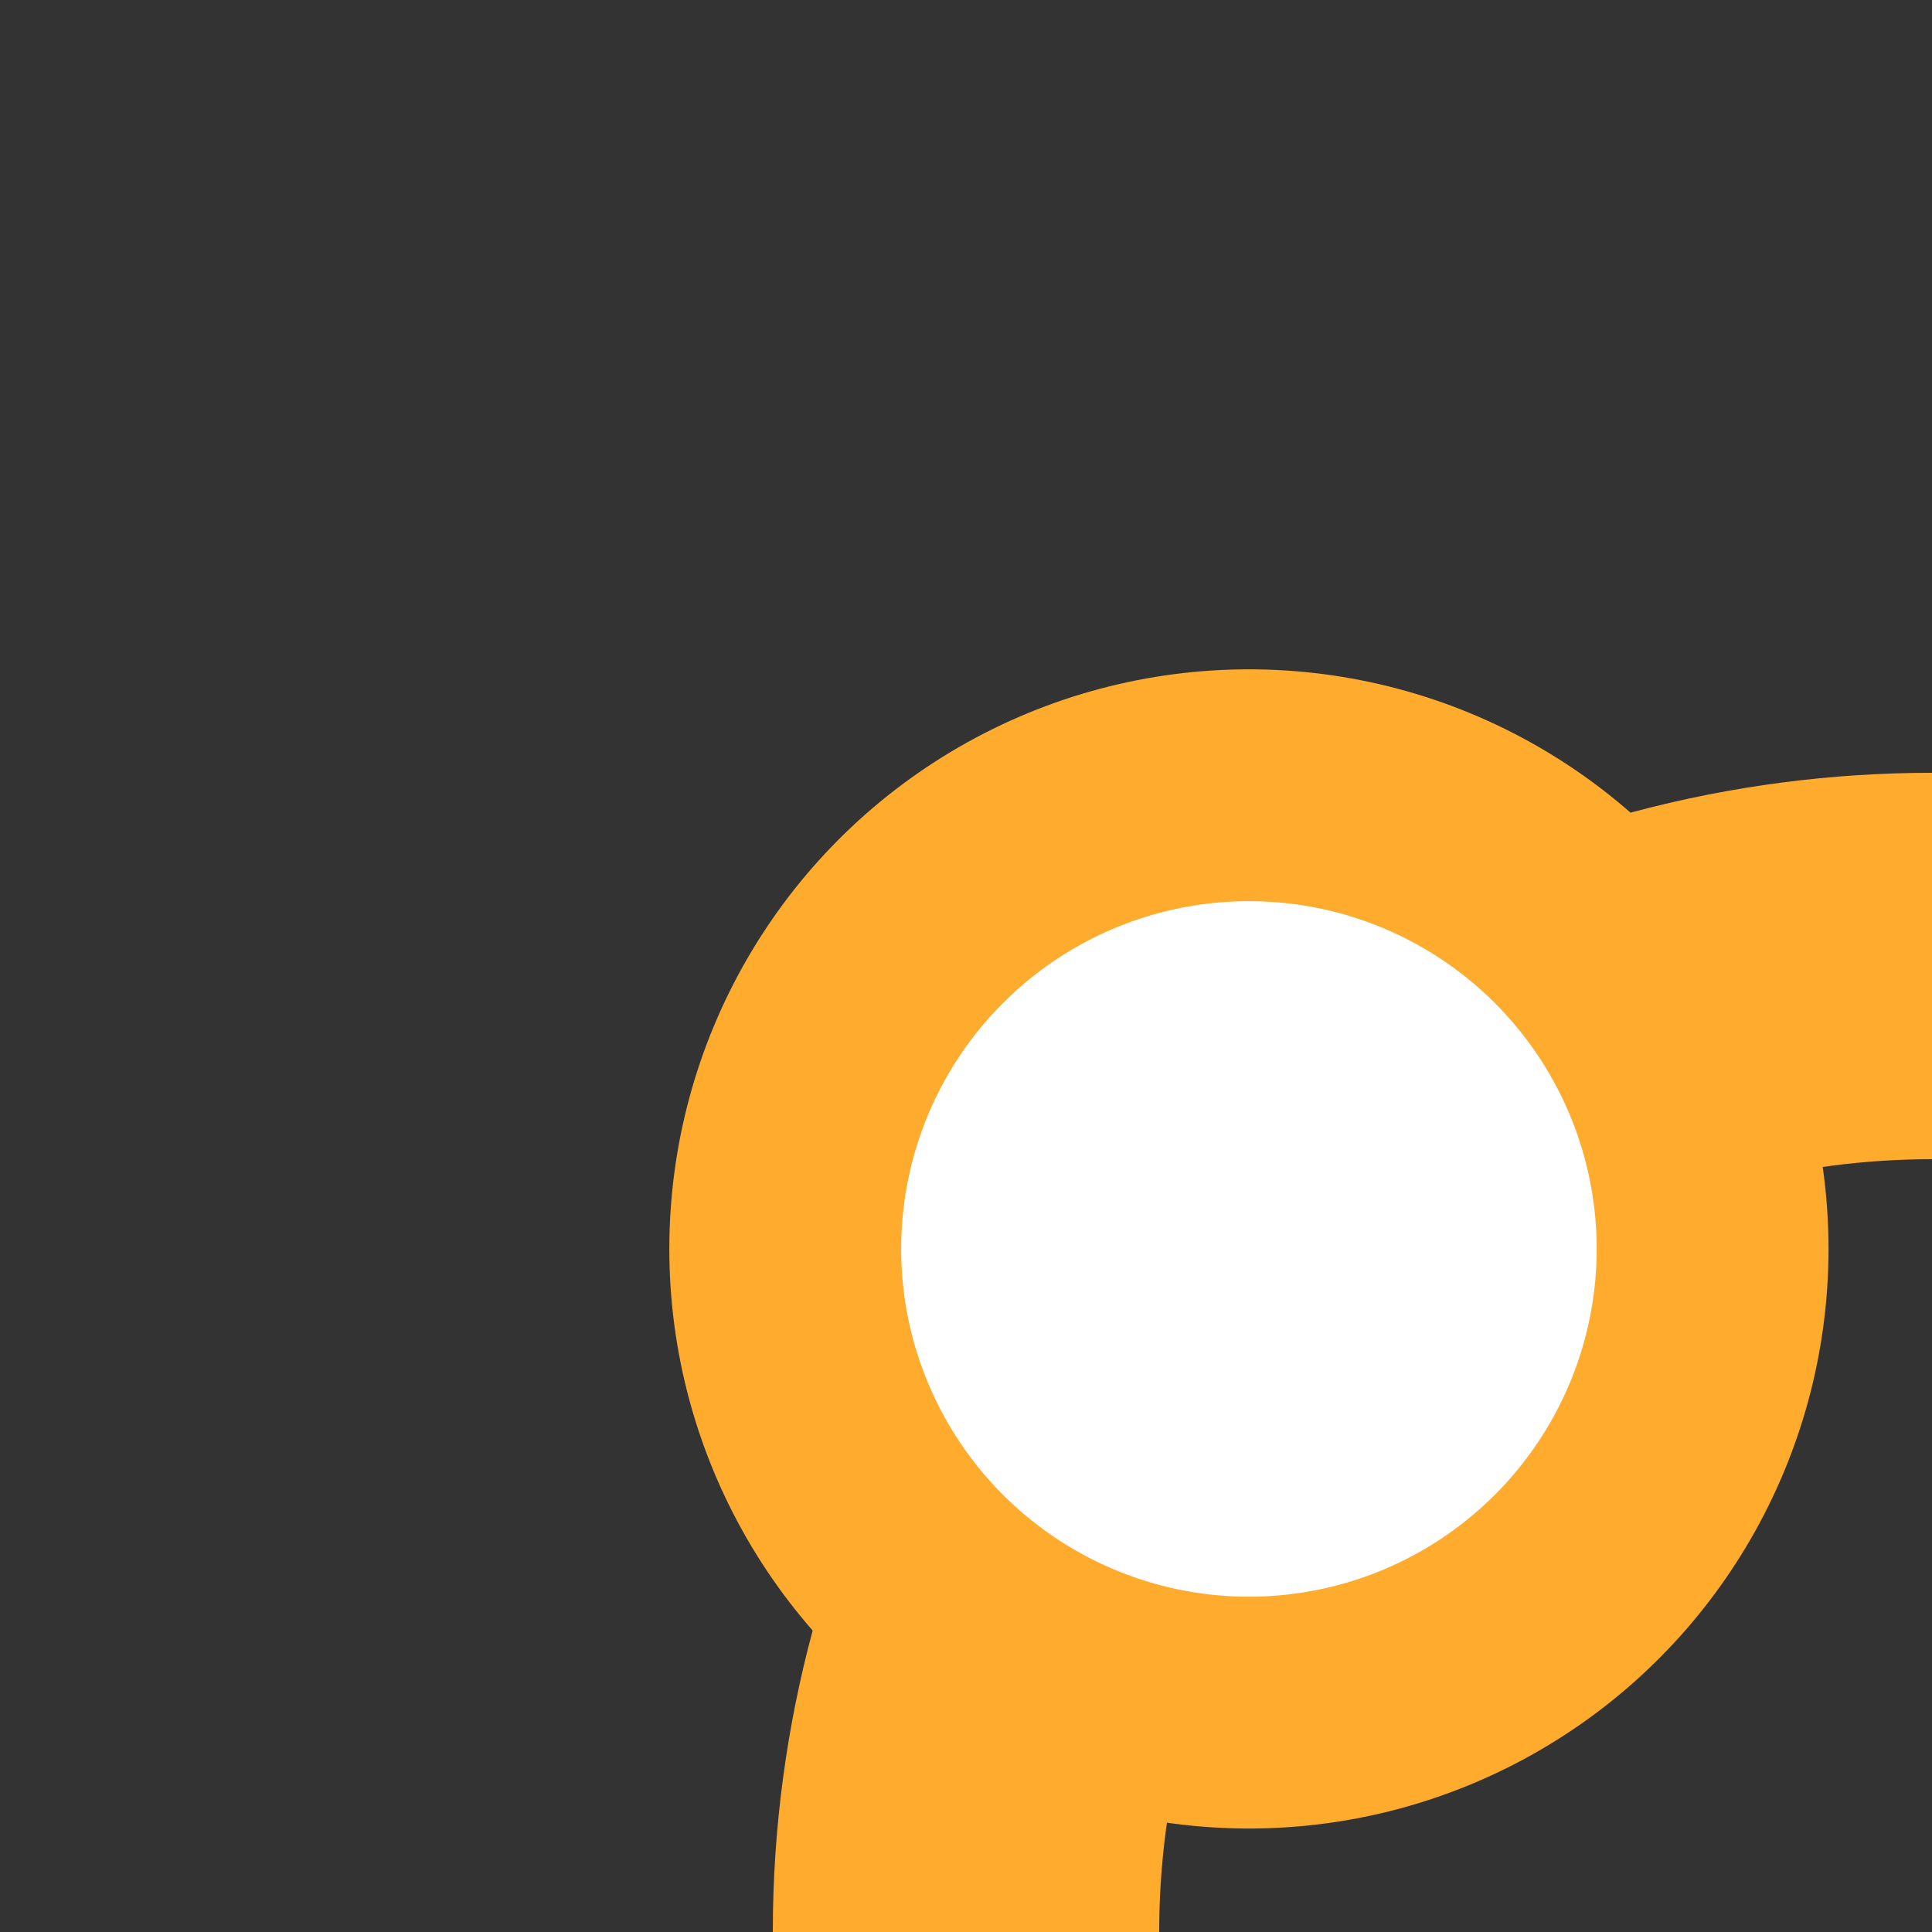
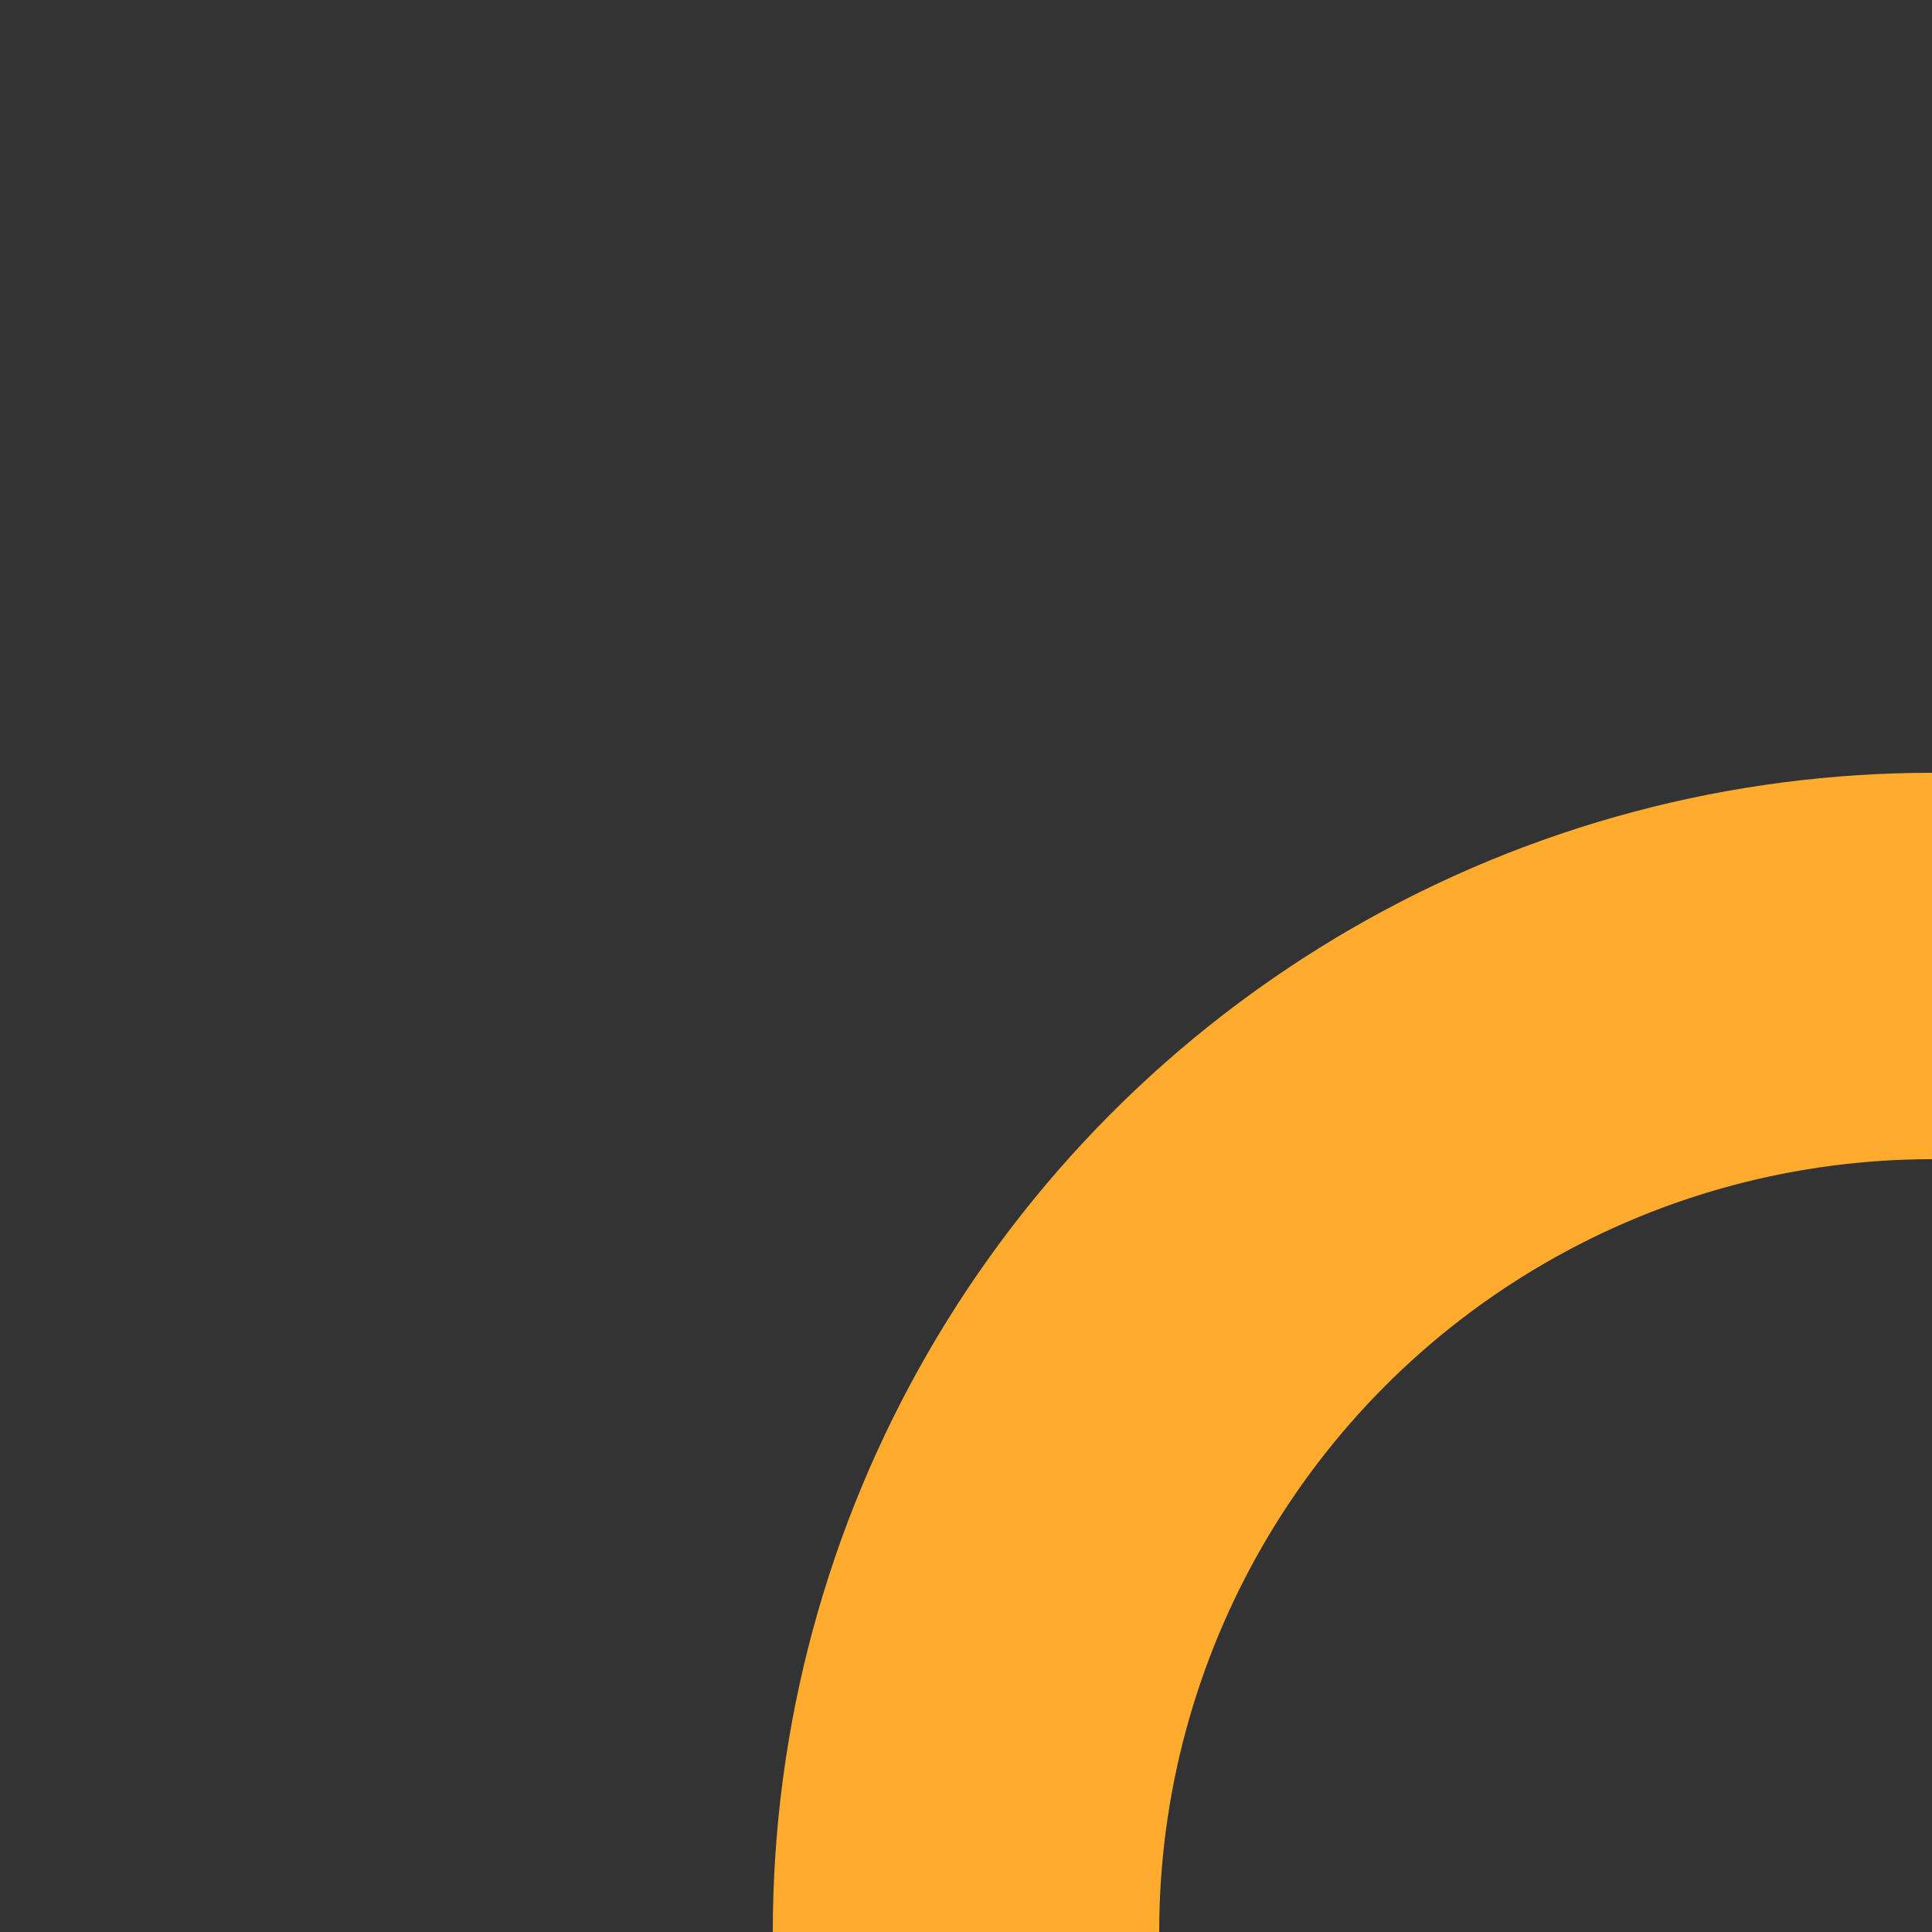
<svg xmlns="http://www.w3.org/2000/svg" width="500" height="500">
  <rect width="100%" height="100%" fill="#333333" stroke="none" />
  <title>DST+l saffron</title>
  <g stroke="#FFAB2E">
    <circle cx="500" cy="500" r="250" stroke-width="100" fill="none" />
-     <circle fill="#FFF" cx="323.22" cy="323.22" r="120" stroke-width="60" />
  </g>
</svg>